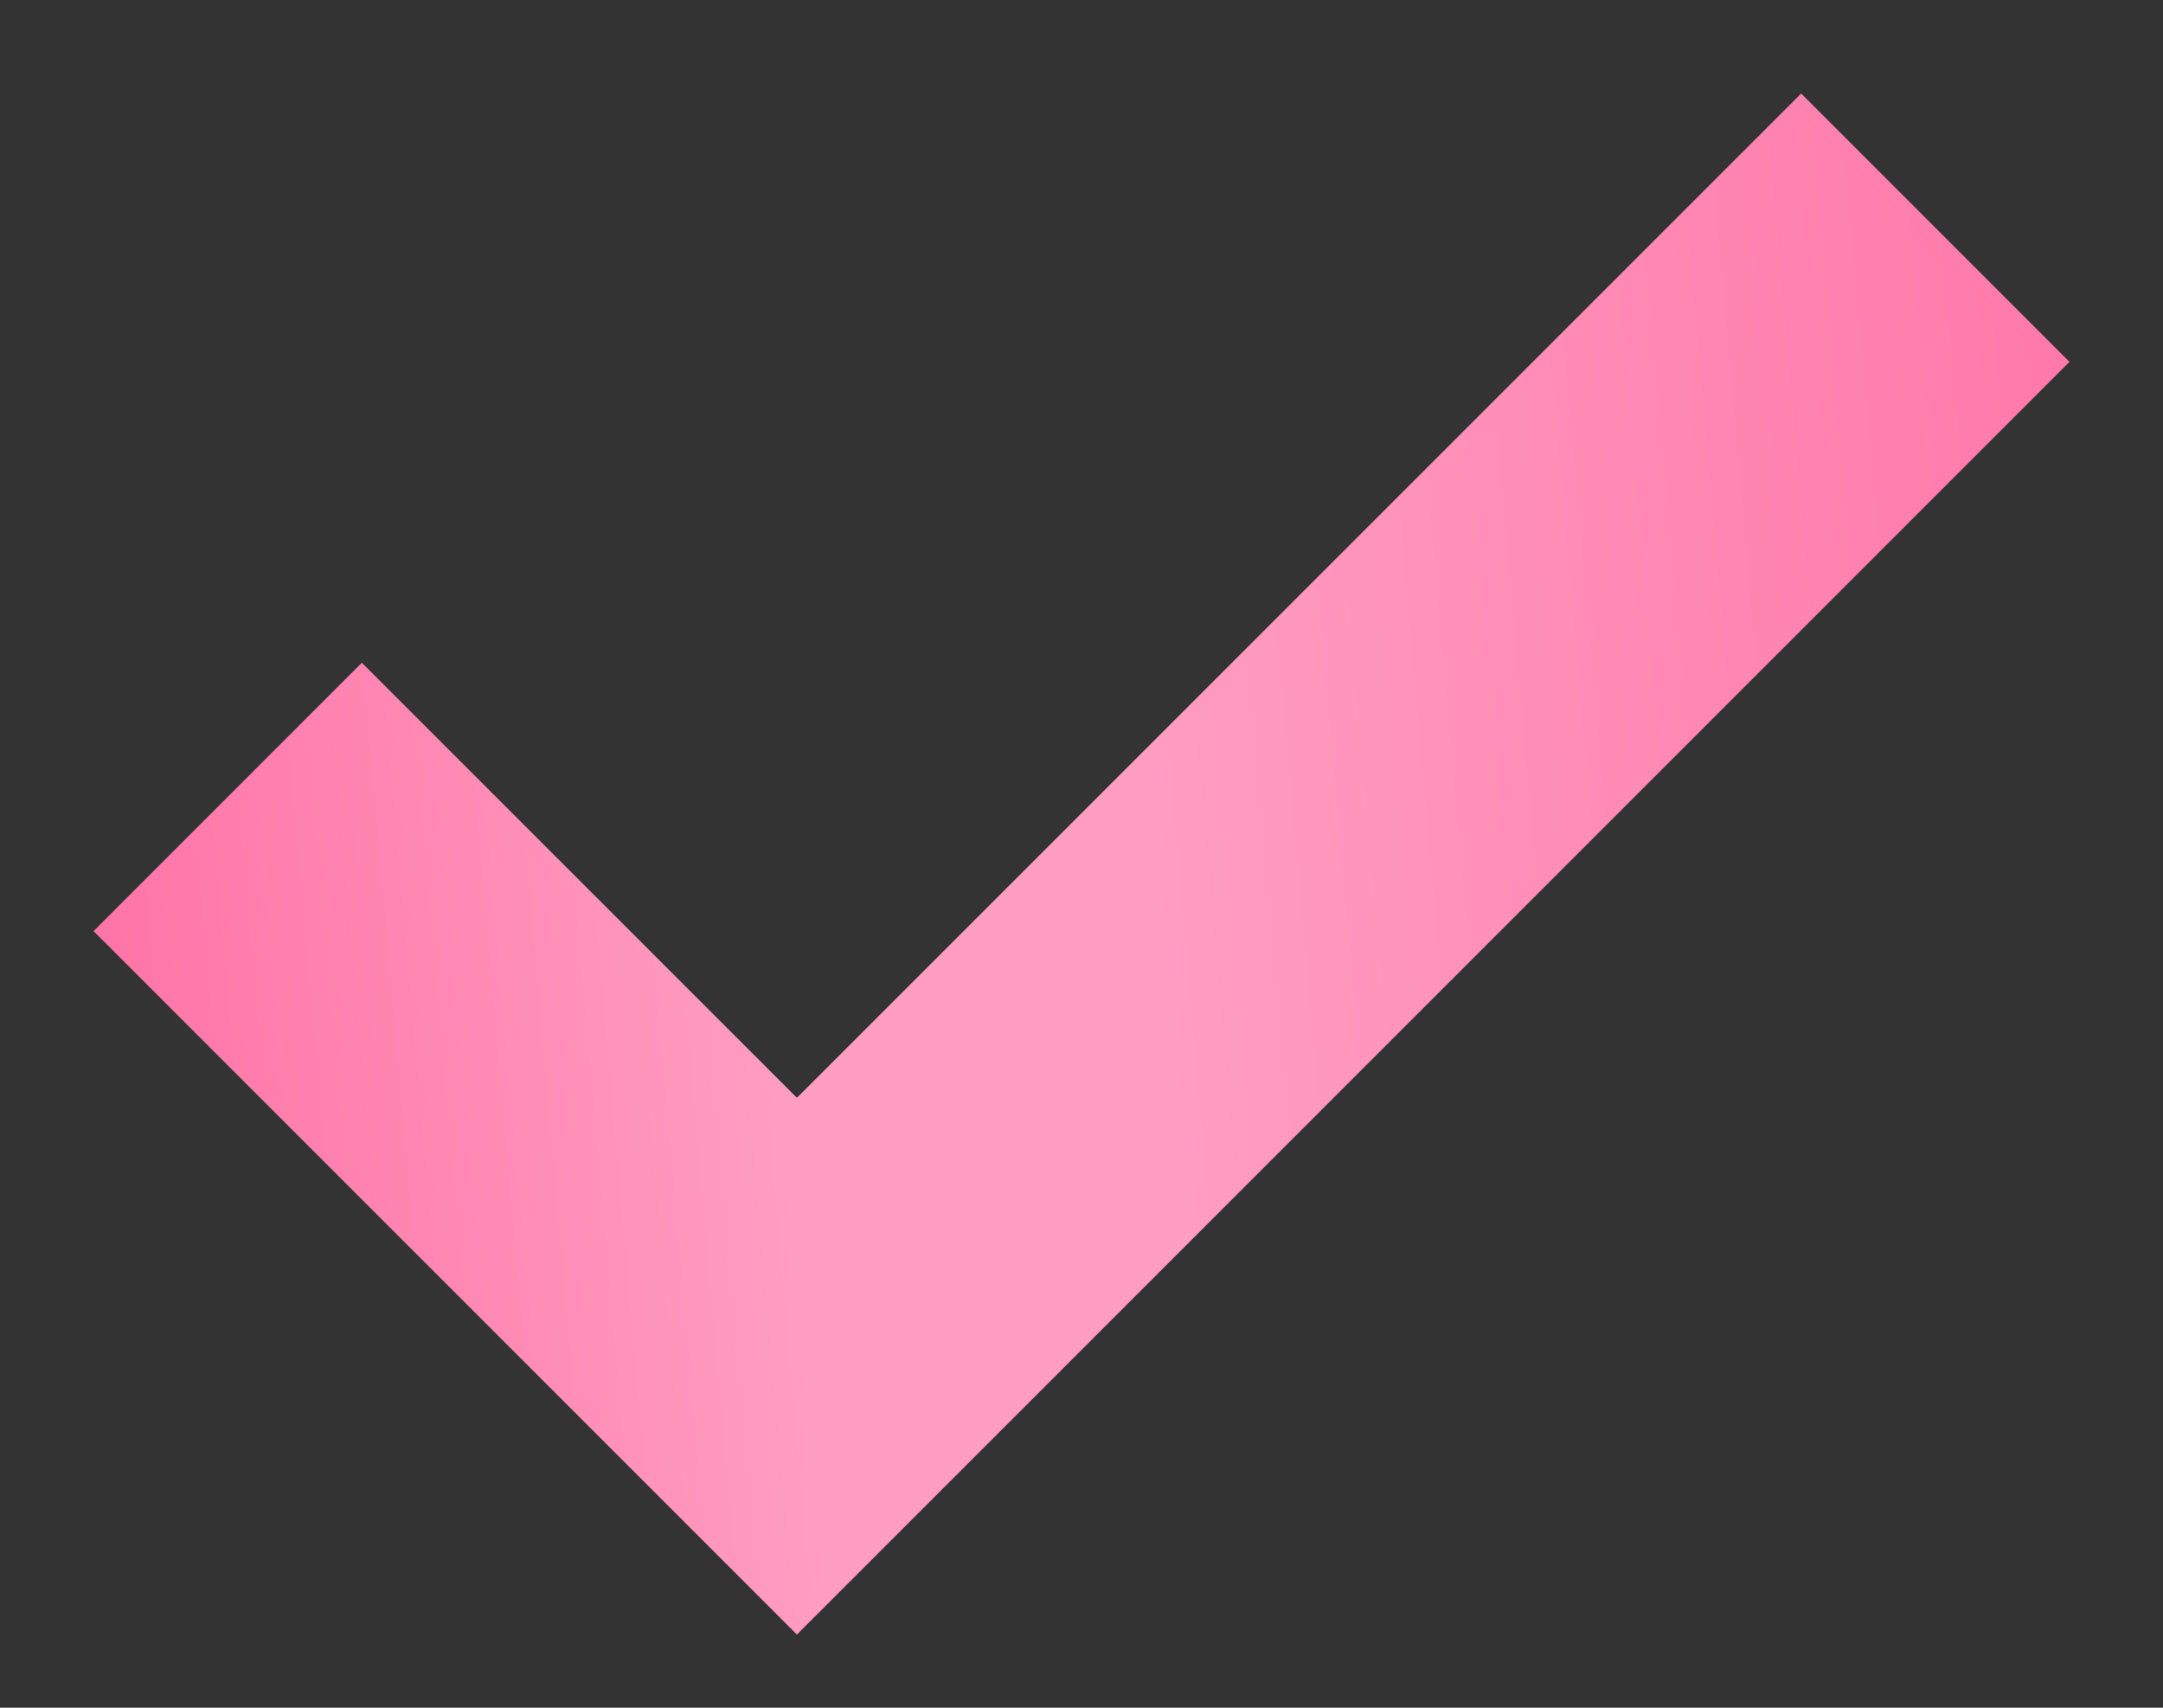
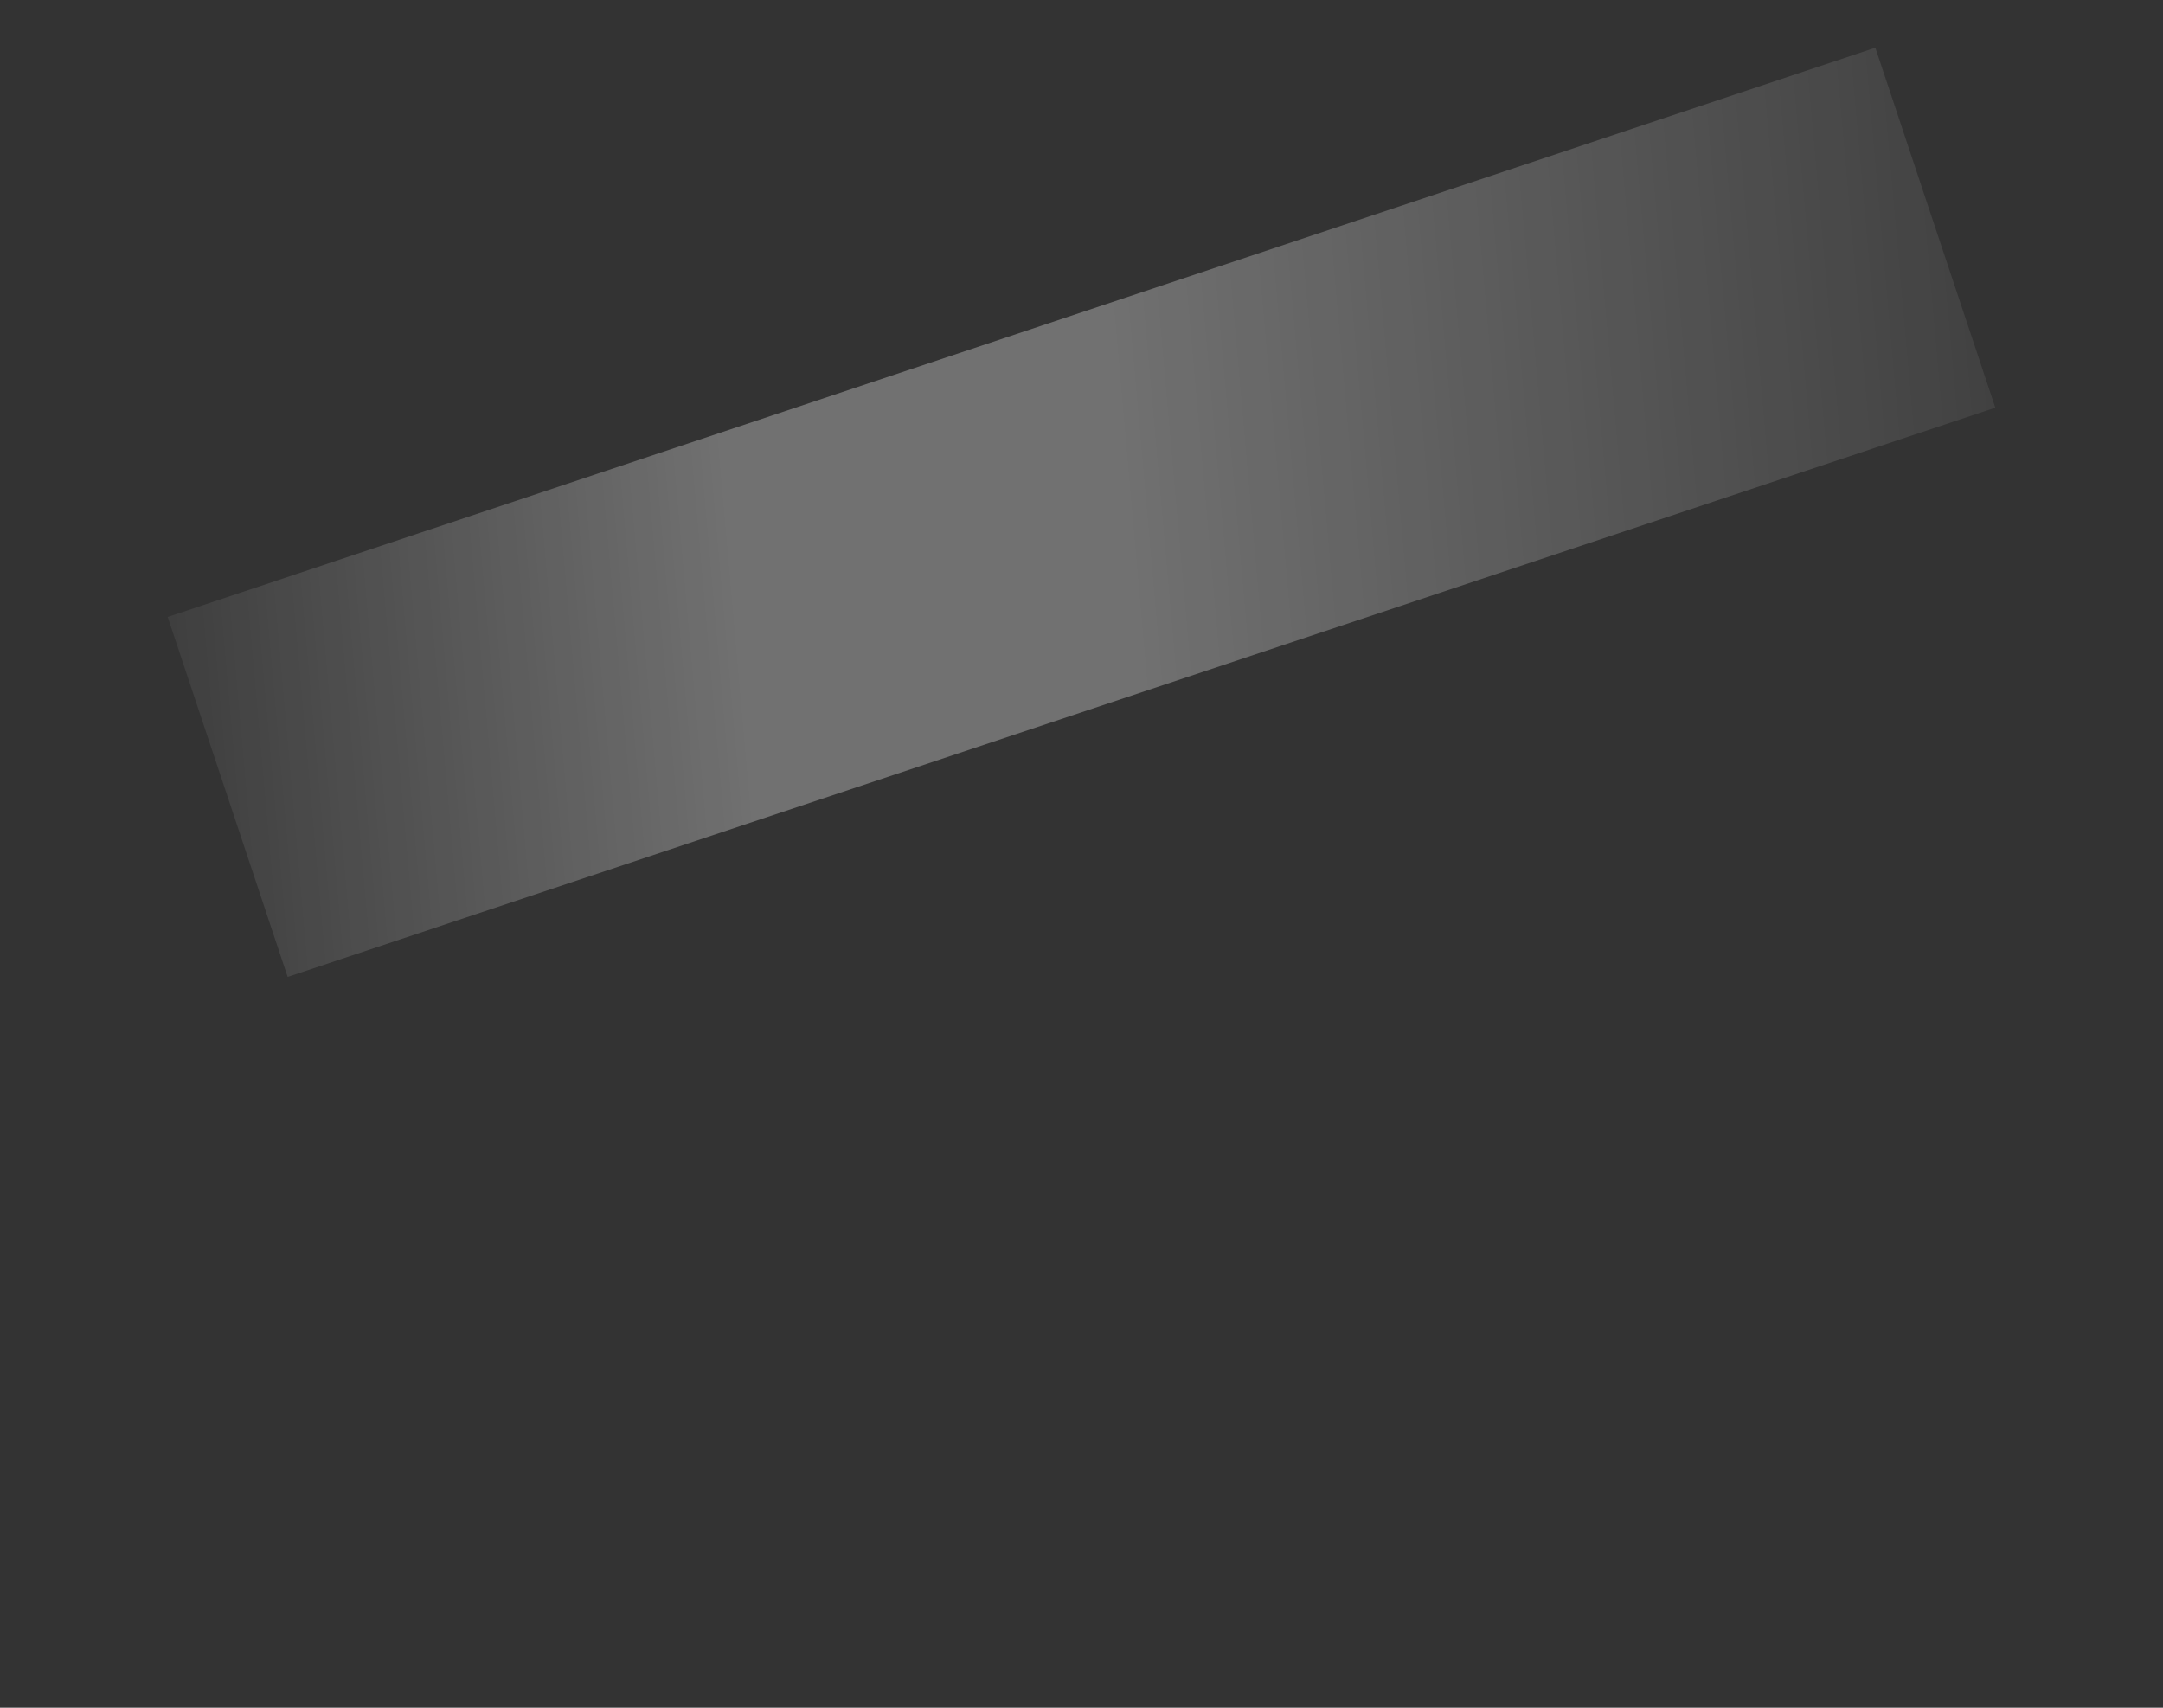
<svg xmlns="http://www.w3.org/2000/svg" width="19" height="15" viewBox="0 0 19 15" fill="none">
  <rect x="0" y="0" width="19" height="15" fill="#333333" stroke="none" />
-   <path d="M2 7L7 12L17 2" stroke="#FF72A5" stroke-width="3.333" />
-   <path d="M2 7L7 12L17 2" stroke="url(#paint0_linear_0_2379)" stroke-opacity="0.3" stroke-width="3.333" />
+   <path d="M2 7L17 2" stroke="url(#paint0_linear_0_2379)" stroke-opacity="0.3" stroke-width="3.333" />
  <defs>
    <linearGradient id="paint0_linear_0_2379" x1="21.384" y1="1.106" x2="0.091" y2="2.99" gradientUnits="userSpaceOnUse">
      <stop offset="0.081" stop-color="white" stop-opacity="0" />
      <stop offset="0.547" stop-color="white" />
      <stop offset="0.714" stop-color="white" />
      <stop offset="1" stop-color="white" stop-opacity="0" />
    </linearGradient>
  </defs>
</svg>